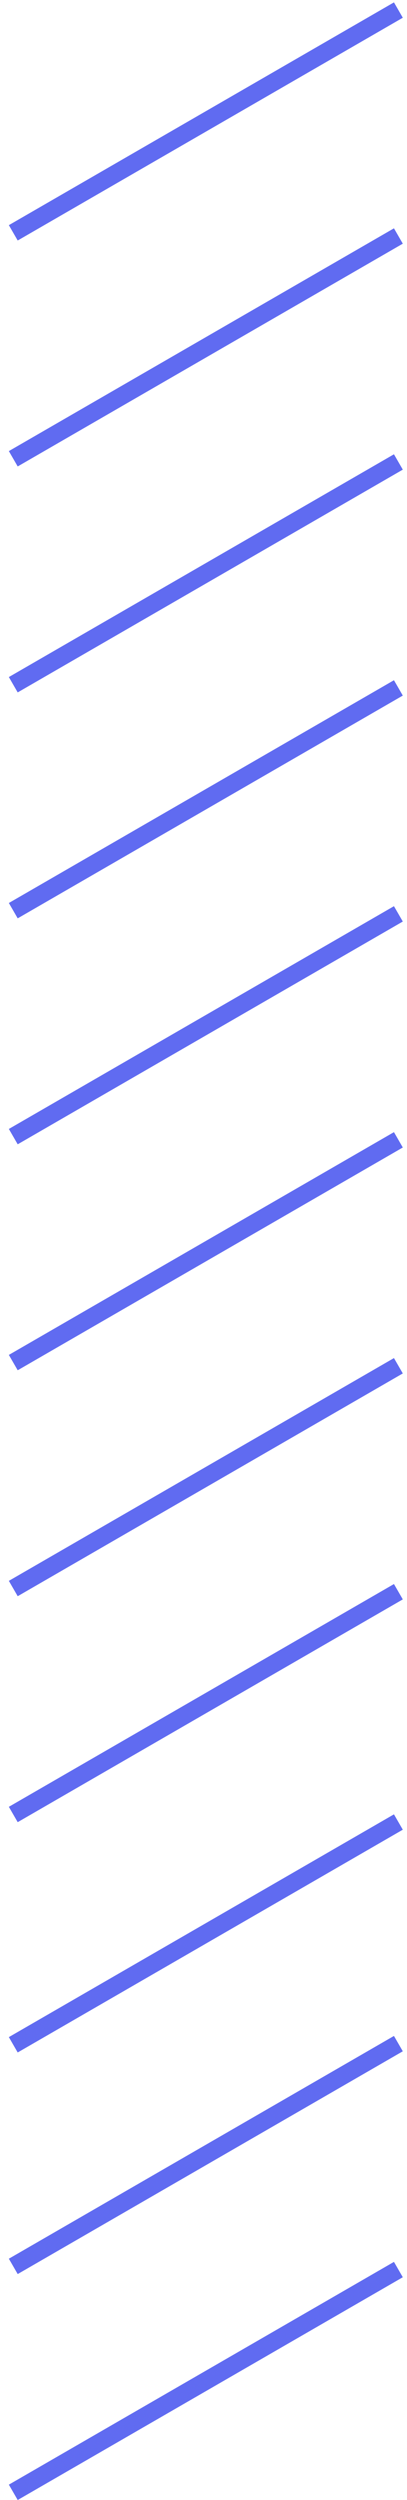
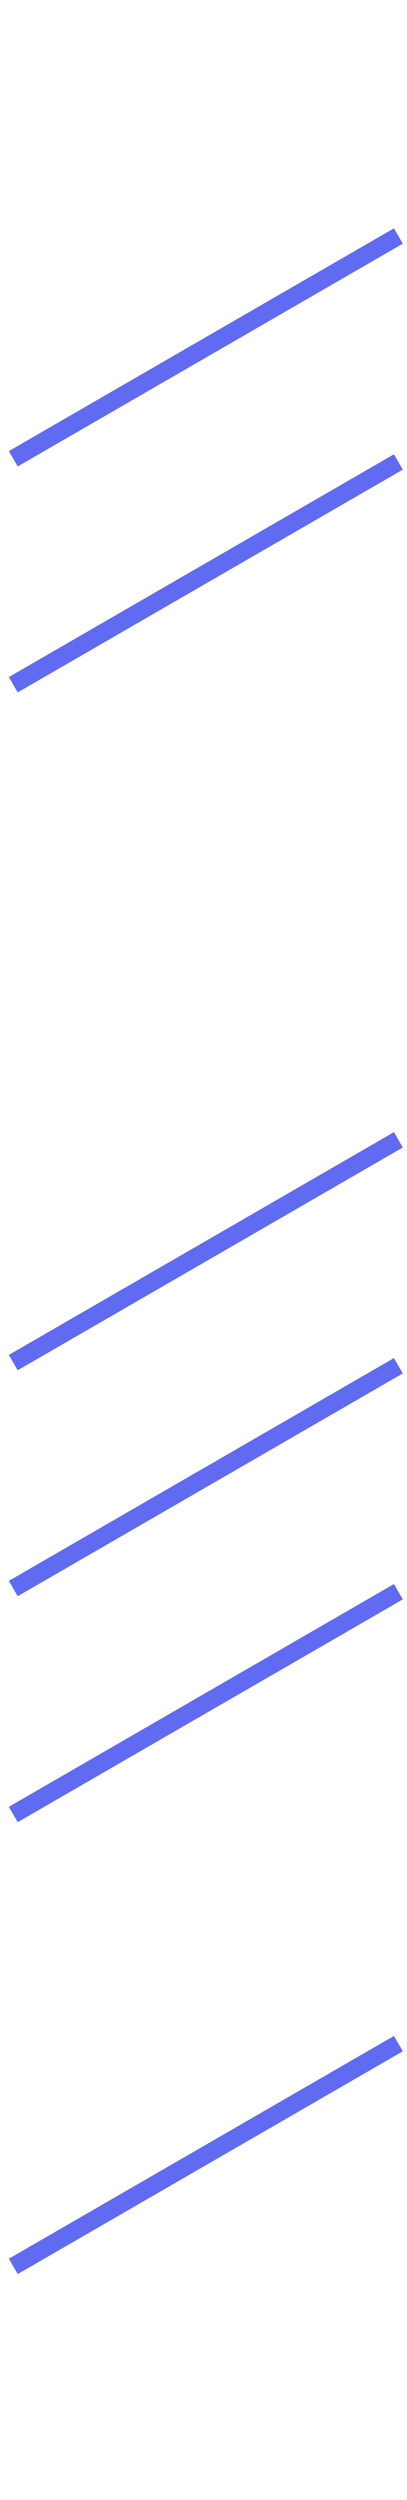
<svg xmlns="http://www.w3.org/2000/svg" width="23" height="141" viewBox="0 0 23 141" fill="none">
  <line x1="0.75" y1="25.875" x2="22.513" y2="13.31" stroke="#606BF1" />
-   <line x1="0.75" y1="51.362" x2="22.513" y2="38.797" stroke="#606BF1" />
  <line x1="0.75" y1="76.85" x2="22.513" y2="64.285" stroke="#606BF1" />
  <line x1="0.75" y1="102.337" x2="22.513" y2="89.772" stroke="#606BF1" />
  <line x1="0.75" y1="127.824" x2="22.513" y2="115.259" stroke="#606BF1" />
-   <line x1="0.75" y1="13.132" x2="22.513" y2="0.567" stroke="#606BF1" />
  <line x1="0.75" y1="38.619" x2="22.513" y2="26.054" stroke="#606BF1" />
-   <line x1="0.75" y1="64.106" x2="22.513" y2="51.541" stroke="#606BF1" />
  <line x1="0.75" y1="89.593" x2="22.513" y2="77.028" stroke="#606BF1" />
-   <line x1="0.75" y1="115.326" x2="22.513" y2="102.761" stroke="#606BF1" />
-   <line x1="0.75" y1="140.567" x2="22.513" y2="128.002" stroke="#606BF1" />
</svg>